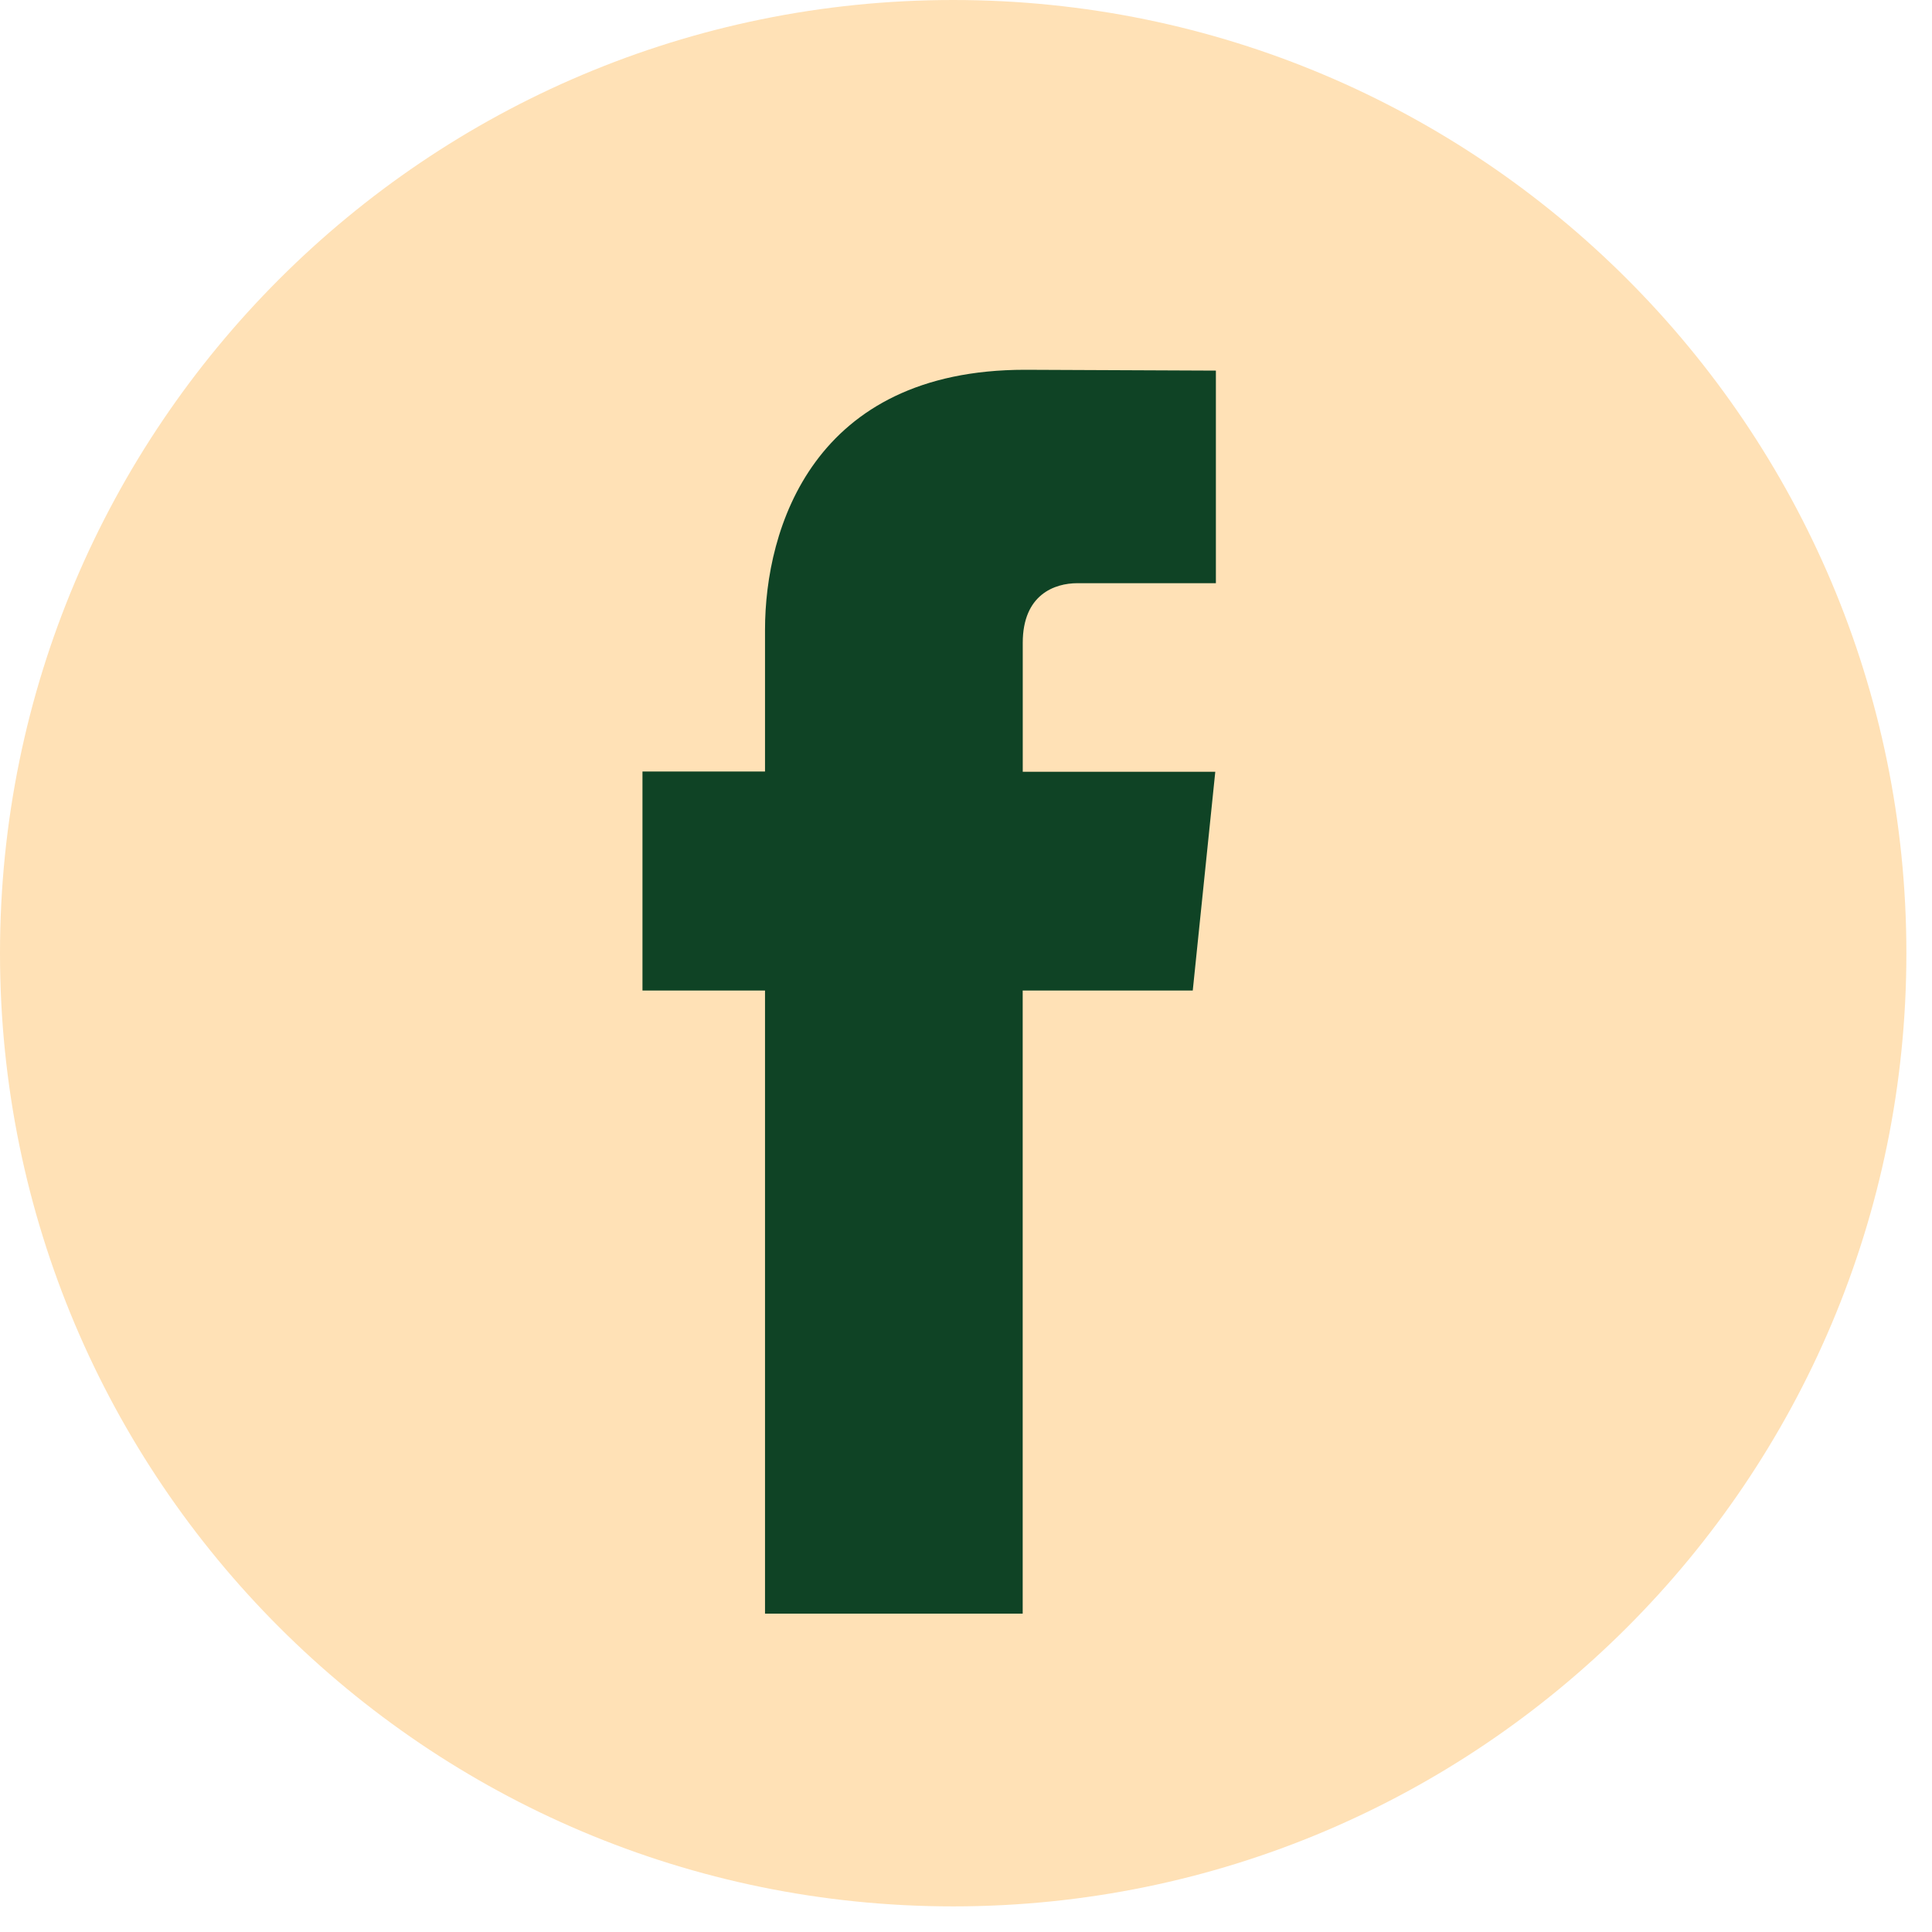
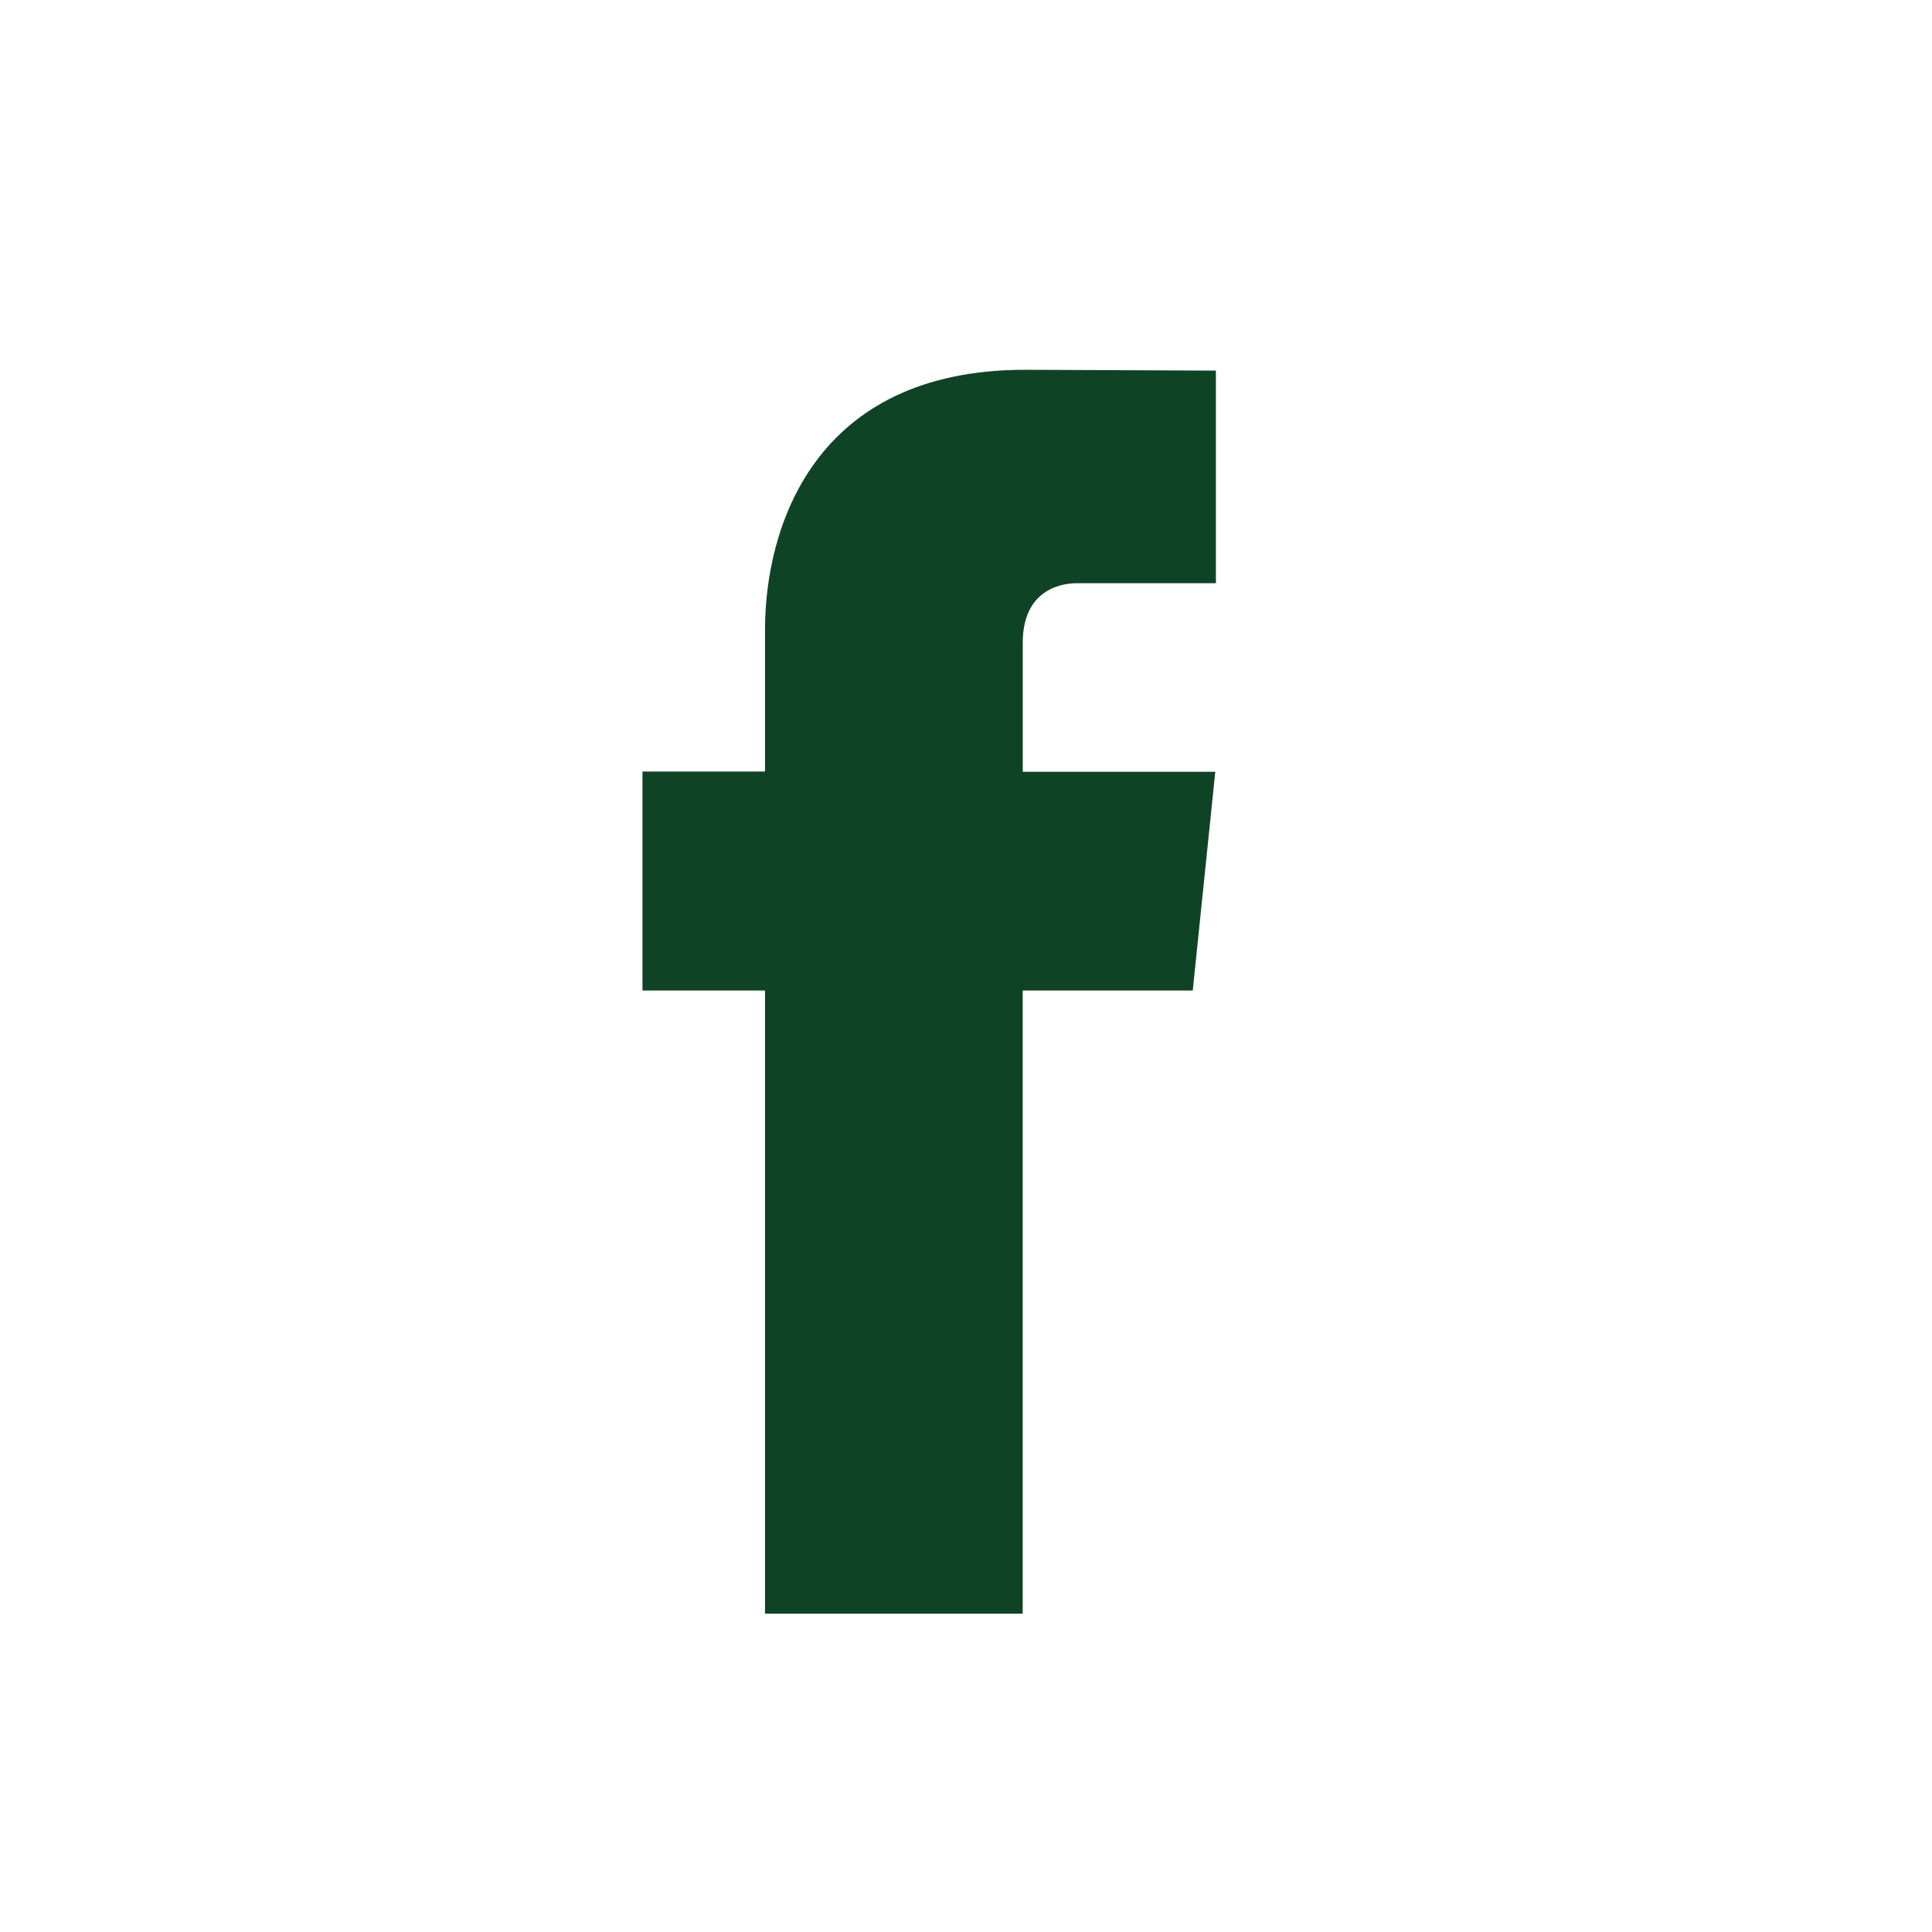
<svg xmlns="http://www.w3.org/2000/svg" width="35" height="35" viewBox="0 0 35 35" fill="none">
-   <path d="M17.268 34.536C26.805 34.536 34.536 26.805 34.536 17.268C34.536 7.731 26.805 0 17.268 0C7.731 0 0 7.731 0 17.268C0 26.805 7.731 34.536 17.268 34.536Z" fill="#FFE1B6" />
  <path d="M21.608 17.944H18.527V29.233H13.859V17.944H11.639V13.977H13.859V11.41C13.859 9.574 14.731 6.699 18.569 6.699L22.027 6.714V10.565H19.518C19.106 10.565 18.528 10.77 18.528 11.646V13.981H22.016L21.608 17.944Z" fill="#0F4325" />
</svg>